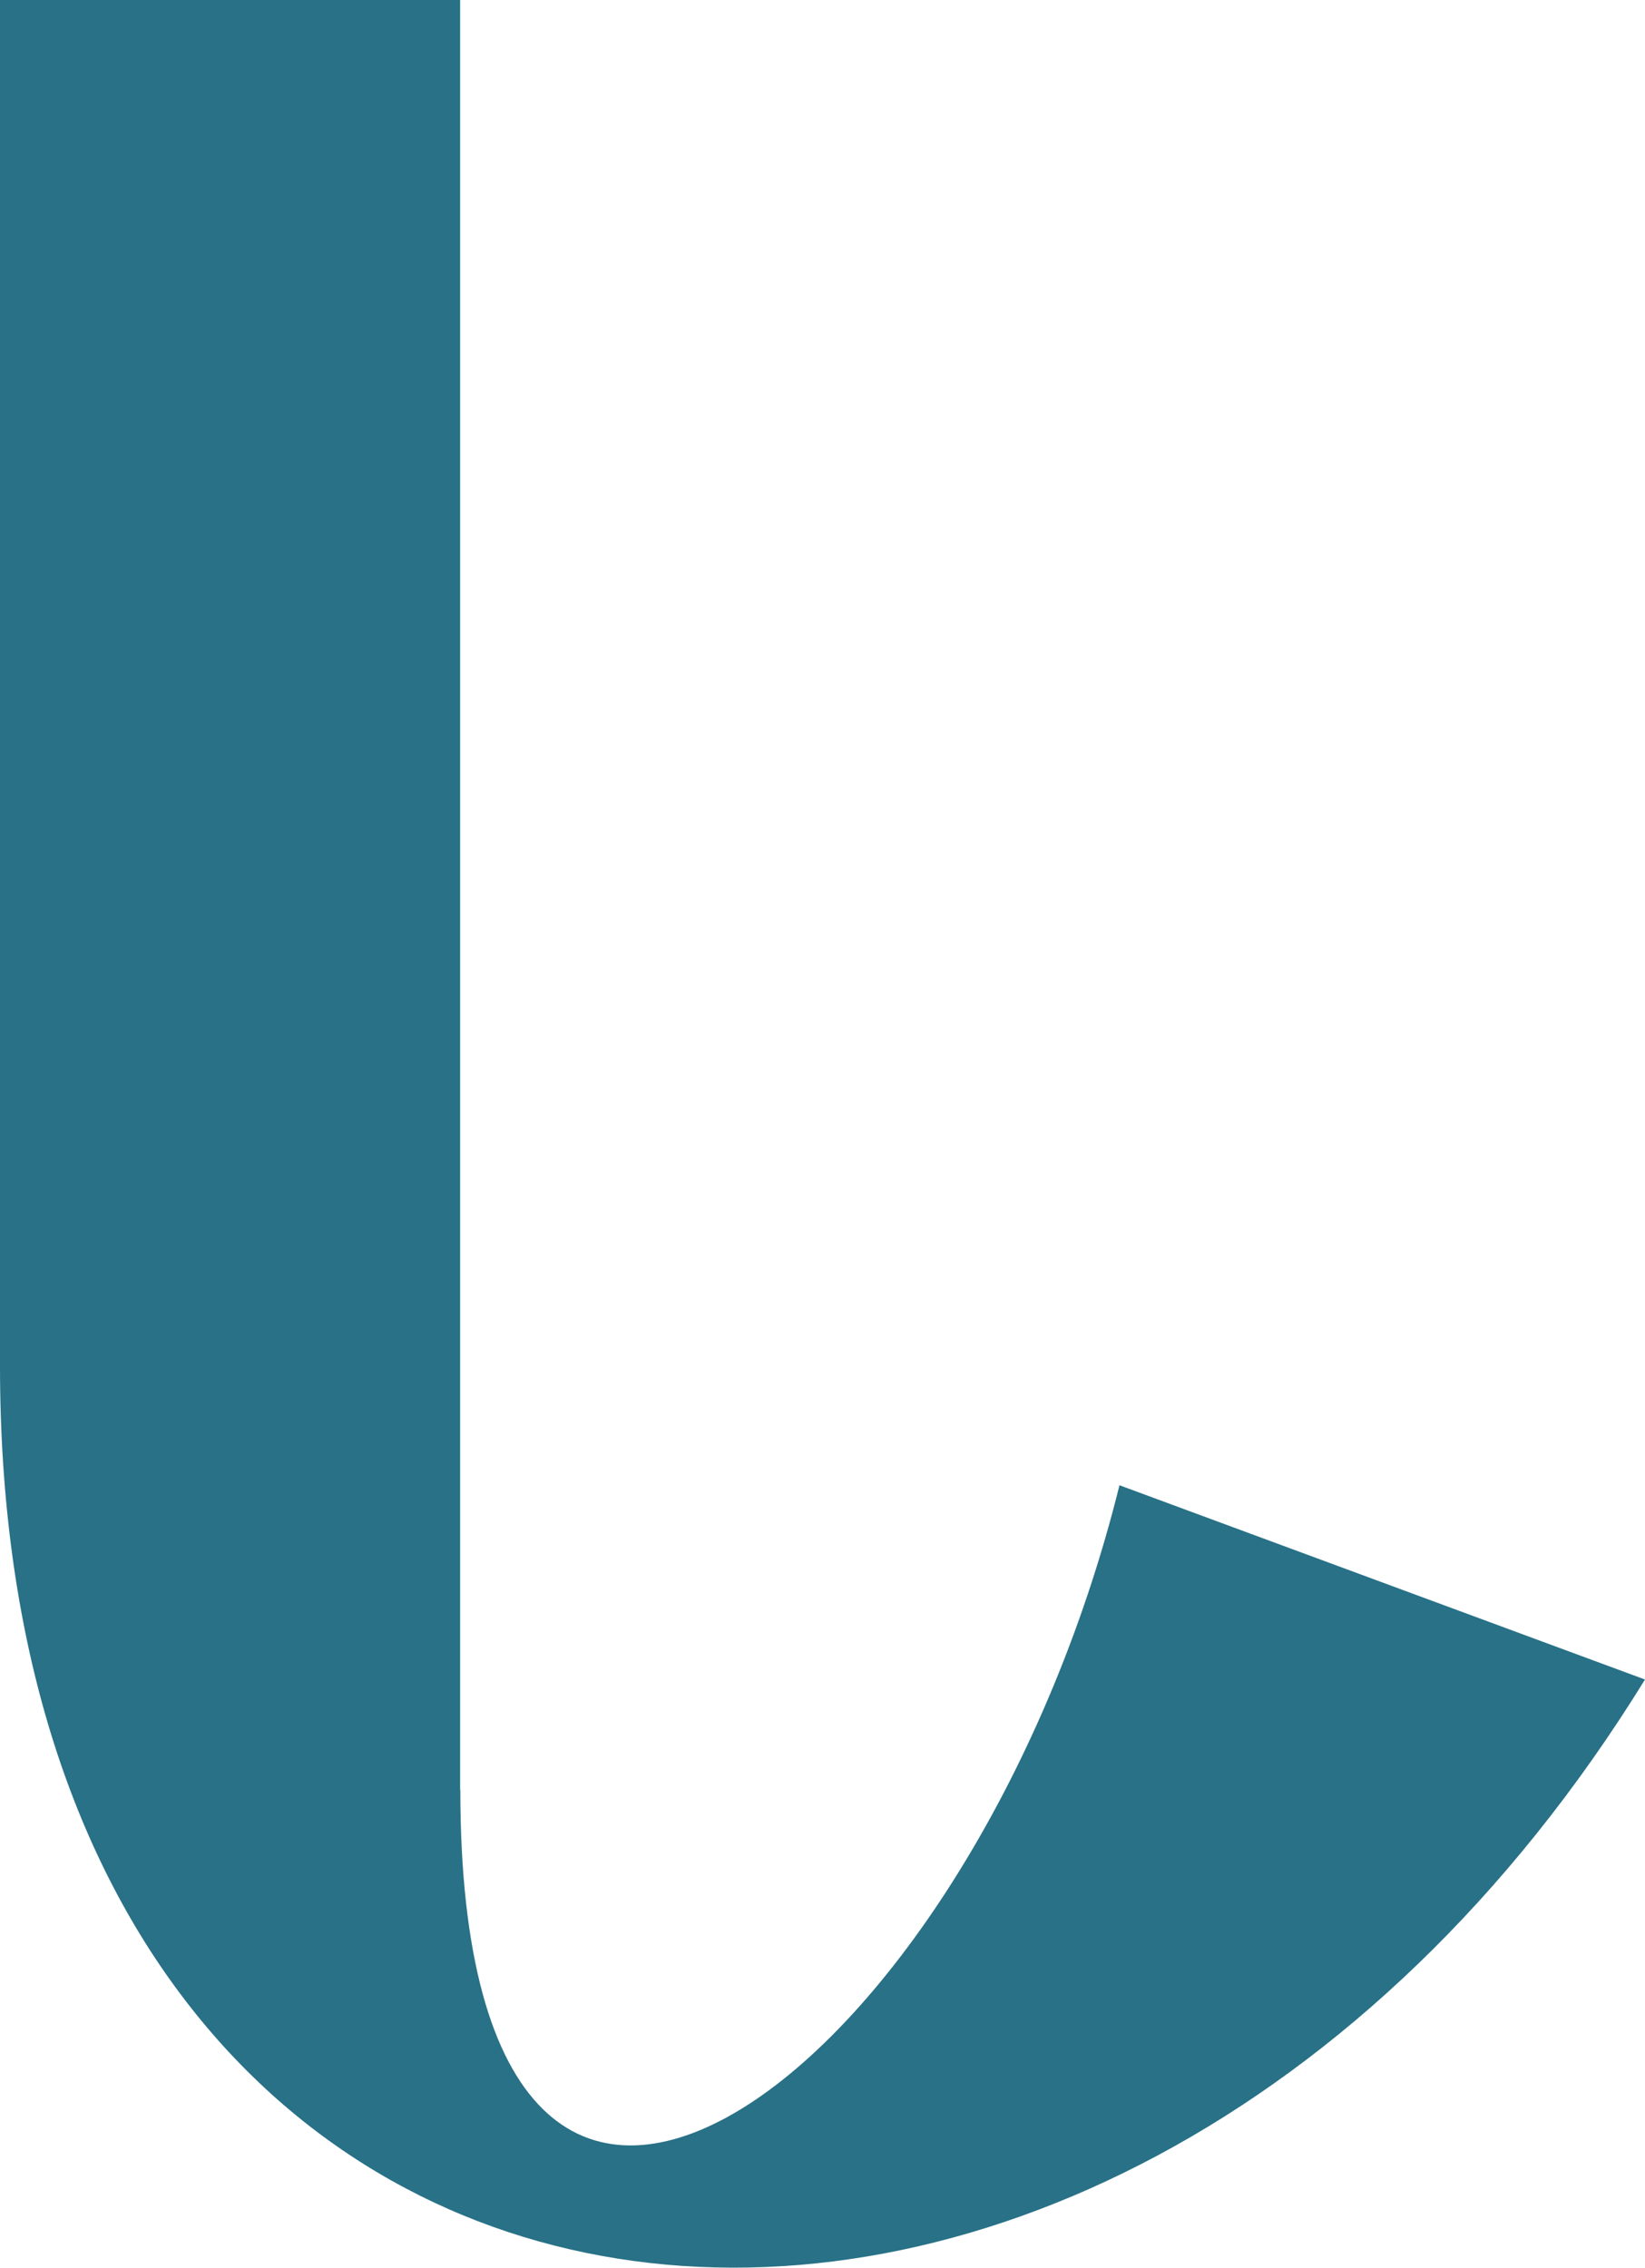
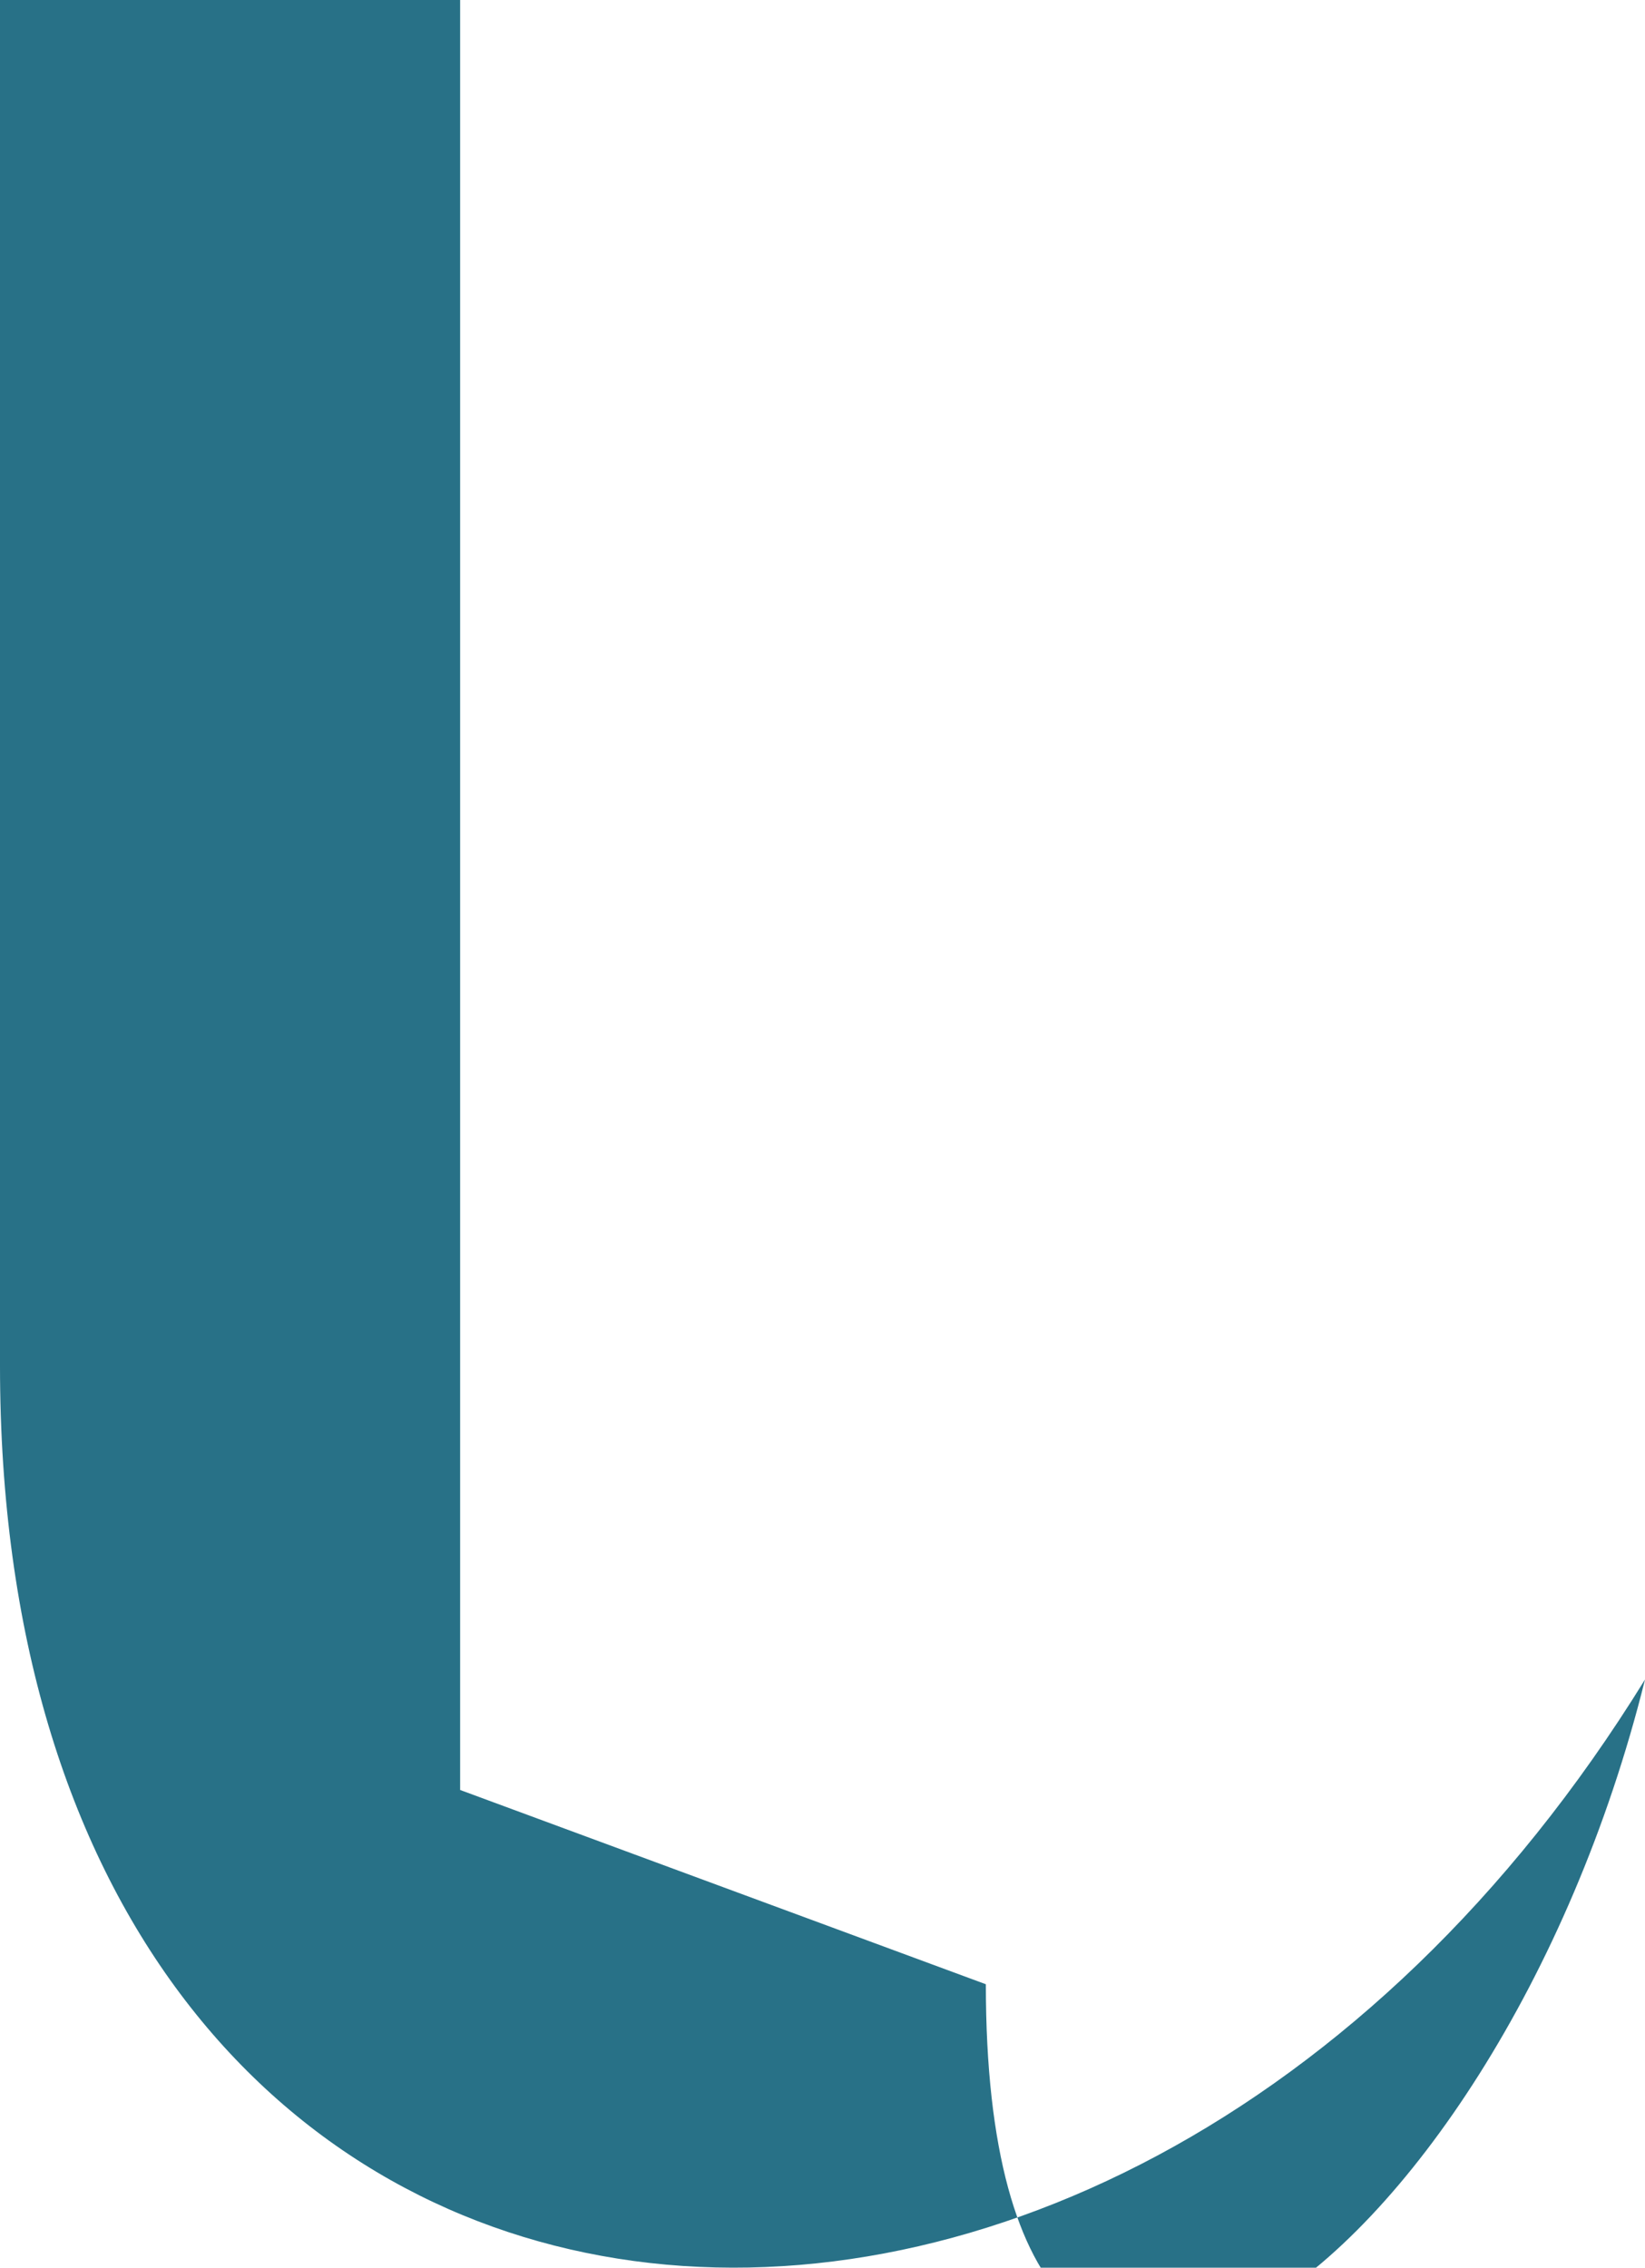
<svg xmlns="http://www.w3.org/2000/svg" id="Calque_2" viewBox="0 0 85.8 118.25">
  <defs>
    <style>.cls-1{fill:#287187;}</style>
  </defs>
  <g id="Calque_1-2">
-     <path id="SYMBOLE_LVFC_BLEU_CLAIR" class="cls-1" d="M24,93.34V0H0V71.22c0,56.17,57.31,62.53,85.8,16.36l-27.41-10.13c-7.77,31.3-34.38,50.73-34.38,15.89Z" />
+     <path id="SYMBOLE_LVFC_BLEU_CLAIR" class="cls-1" d="M24,93.34V0H0V71.22c0,56.17,57.31,62.53,85.8,16.36c-7.77,31.3-34.38,50.73-34.38,15.89Z" />
  </g>
</svg>